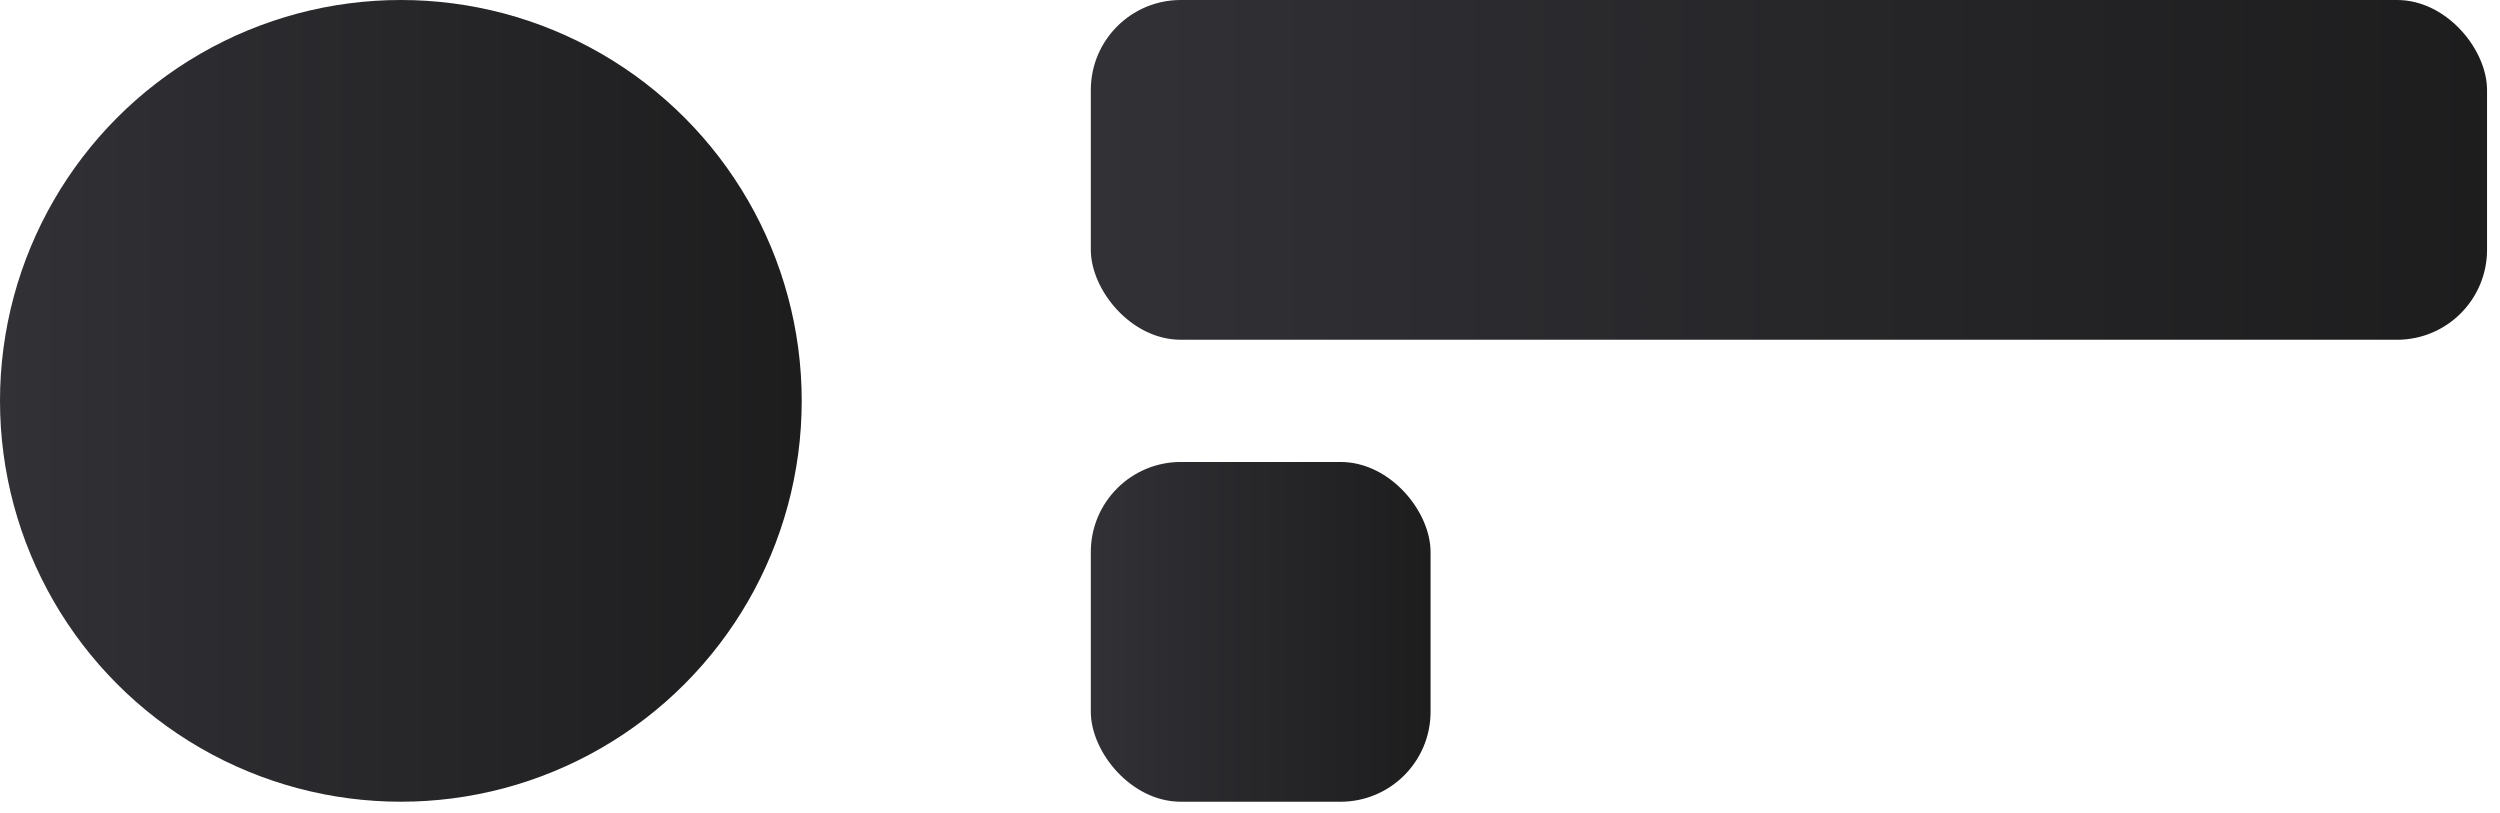
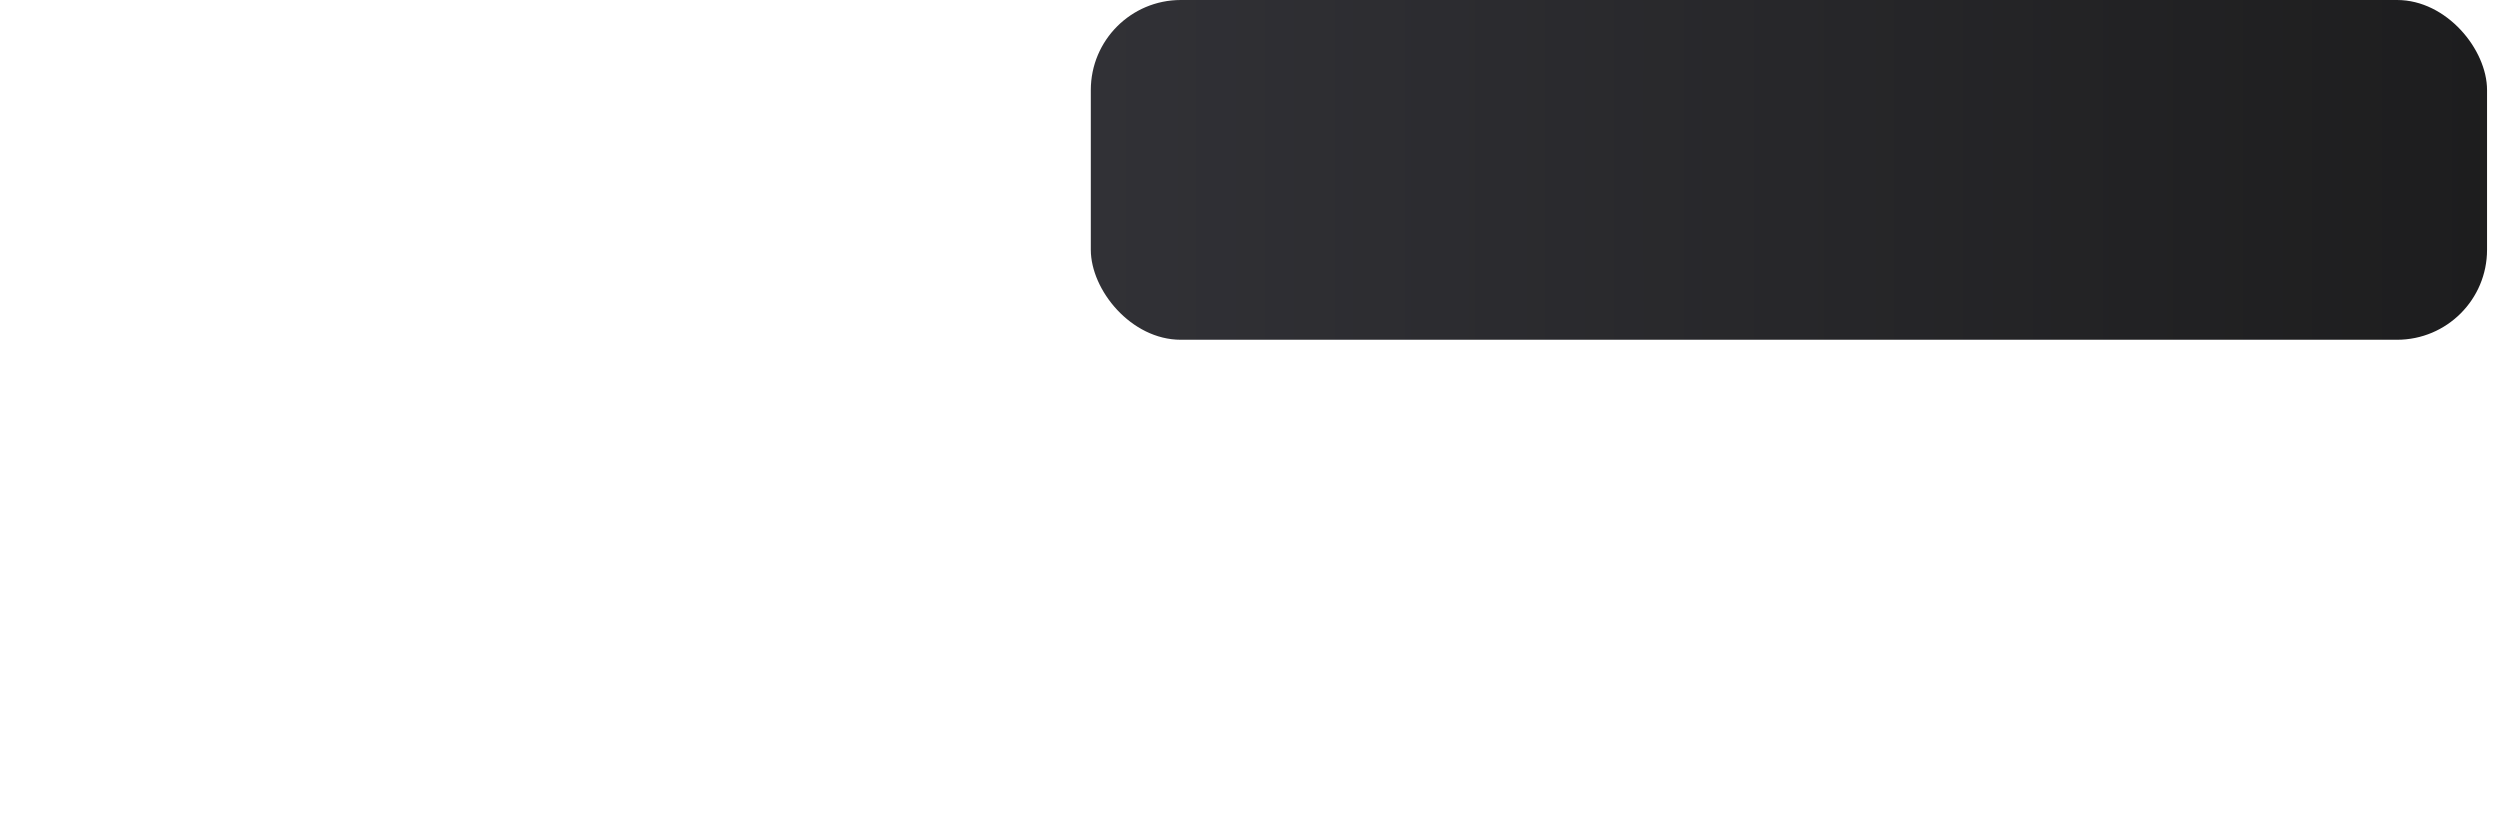
<svg xmlns="http://www.w3.org/2000/svg" fill="none" height="100%" overflow="visible" preserveAspectRatio="none" style="display: block;" viewBox="0 0 166 54" width="100%">
  <g id="Message">
-     <circle cx="26.617" cy="26.617" fill="url(#paint0_linear_0_1747)" id="Ellipse 558" r="26.617" />
    <rect fill="url(#paint1_linear_0_1747)" height="22.56" id="Message Part" rx="5.976" width="92.71" x="72.43" y="5.58064e-05" />
-     <rect fill="url(#paint2_linear_0_1747)" height="22.56" id="Message Part_2" rx="5.976" width="22.56" x="72.43" y="30.675" />
  </g>
  <defs>
    <linearGradient gradientUnits="userSpaceOnUse" id="paint0_linear_0_1747" x1="53.235" x2="-1.52588e-05" y1="26.617" y2="26.617">
      <stop stop-color="#1D1D1E" />
      <stop offset="1" stop-color="#313136" />
    </linearGradient>
    <linearGradient gradientUnits="userSpaceOnUse" id="paint1_linear_0_1747" x1="165.14" x2="72.43" y1="11.28" y2="11.28">
      <stop stop-color="#1D1D1E" />
      <stop offset="1" stop-color="#313136" />
    </linearGradient>
    <linearGradient gradientUnits="userSpaceOnUse" id="paint2_linear_0_1747" x1="94.99" x2="72.43" y1="41.955" y2="41.955">
      <stop stop-color="#1D1D1E" />
      <stop offset="1" stop-color="#313136" />
    </linearGradient>
  </defs>
</svg>